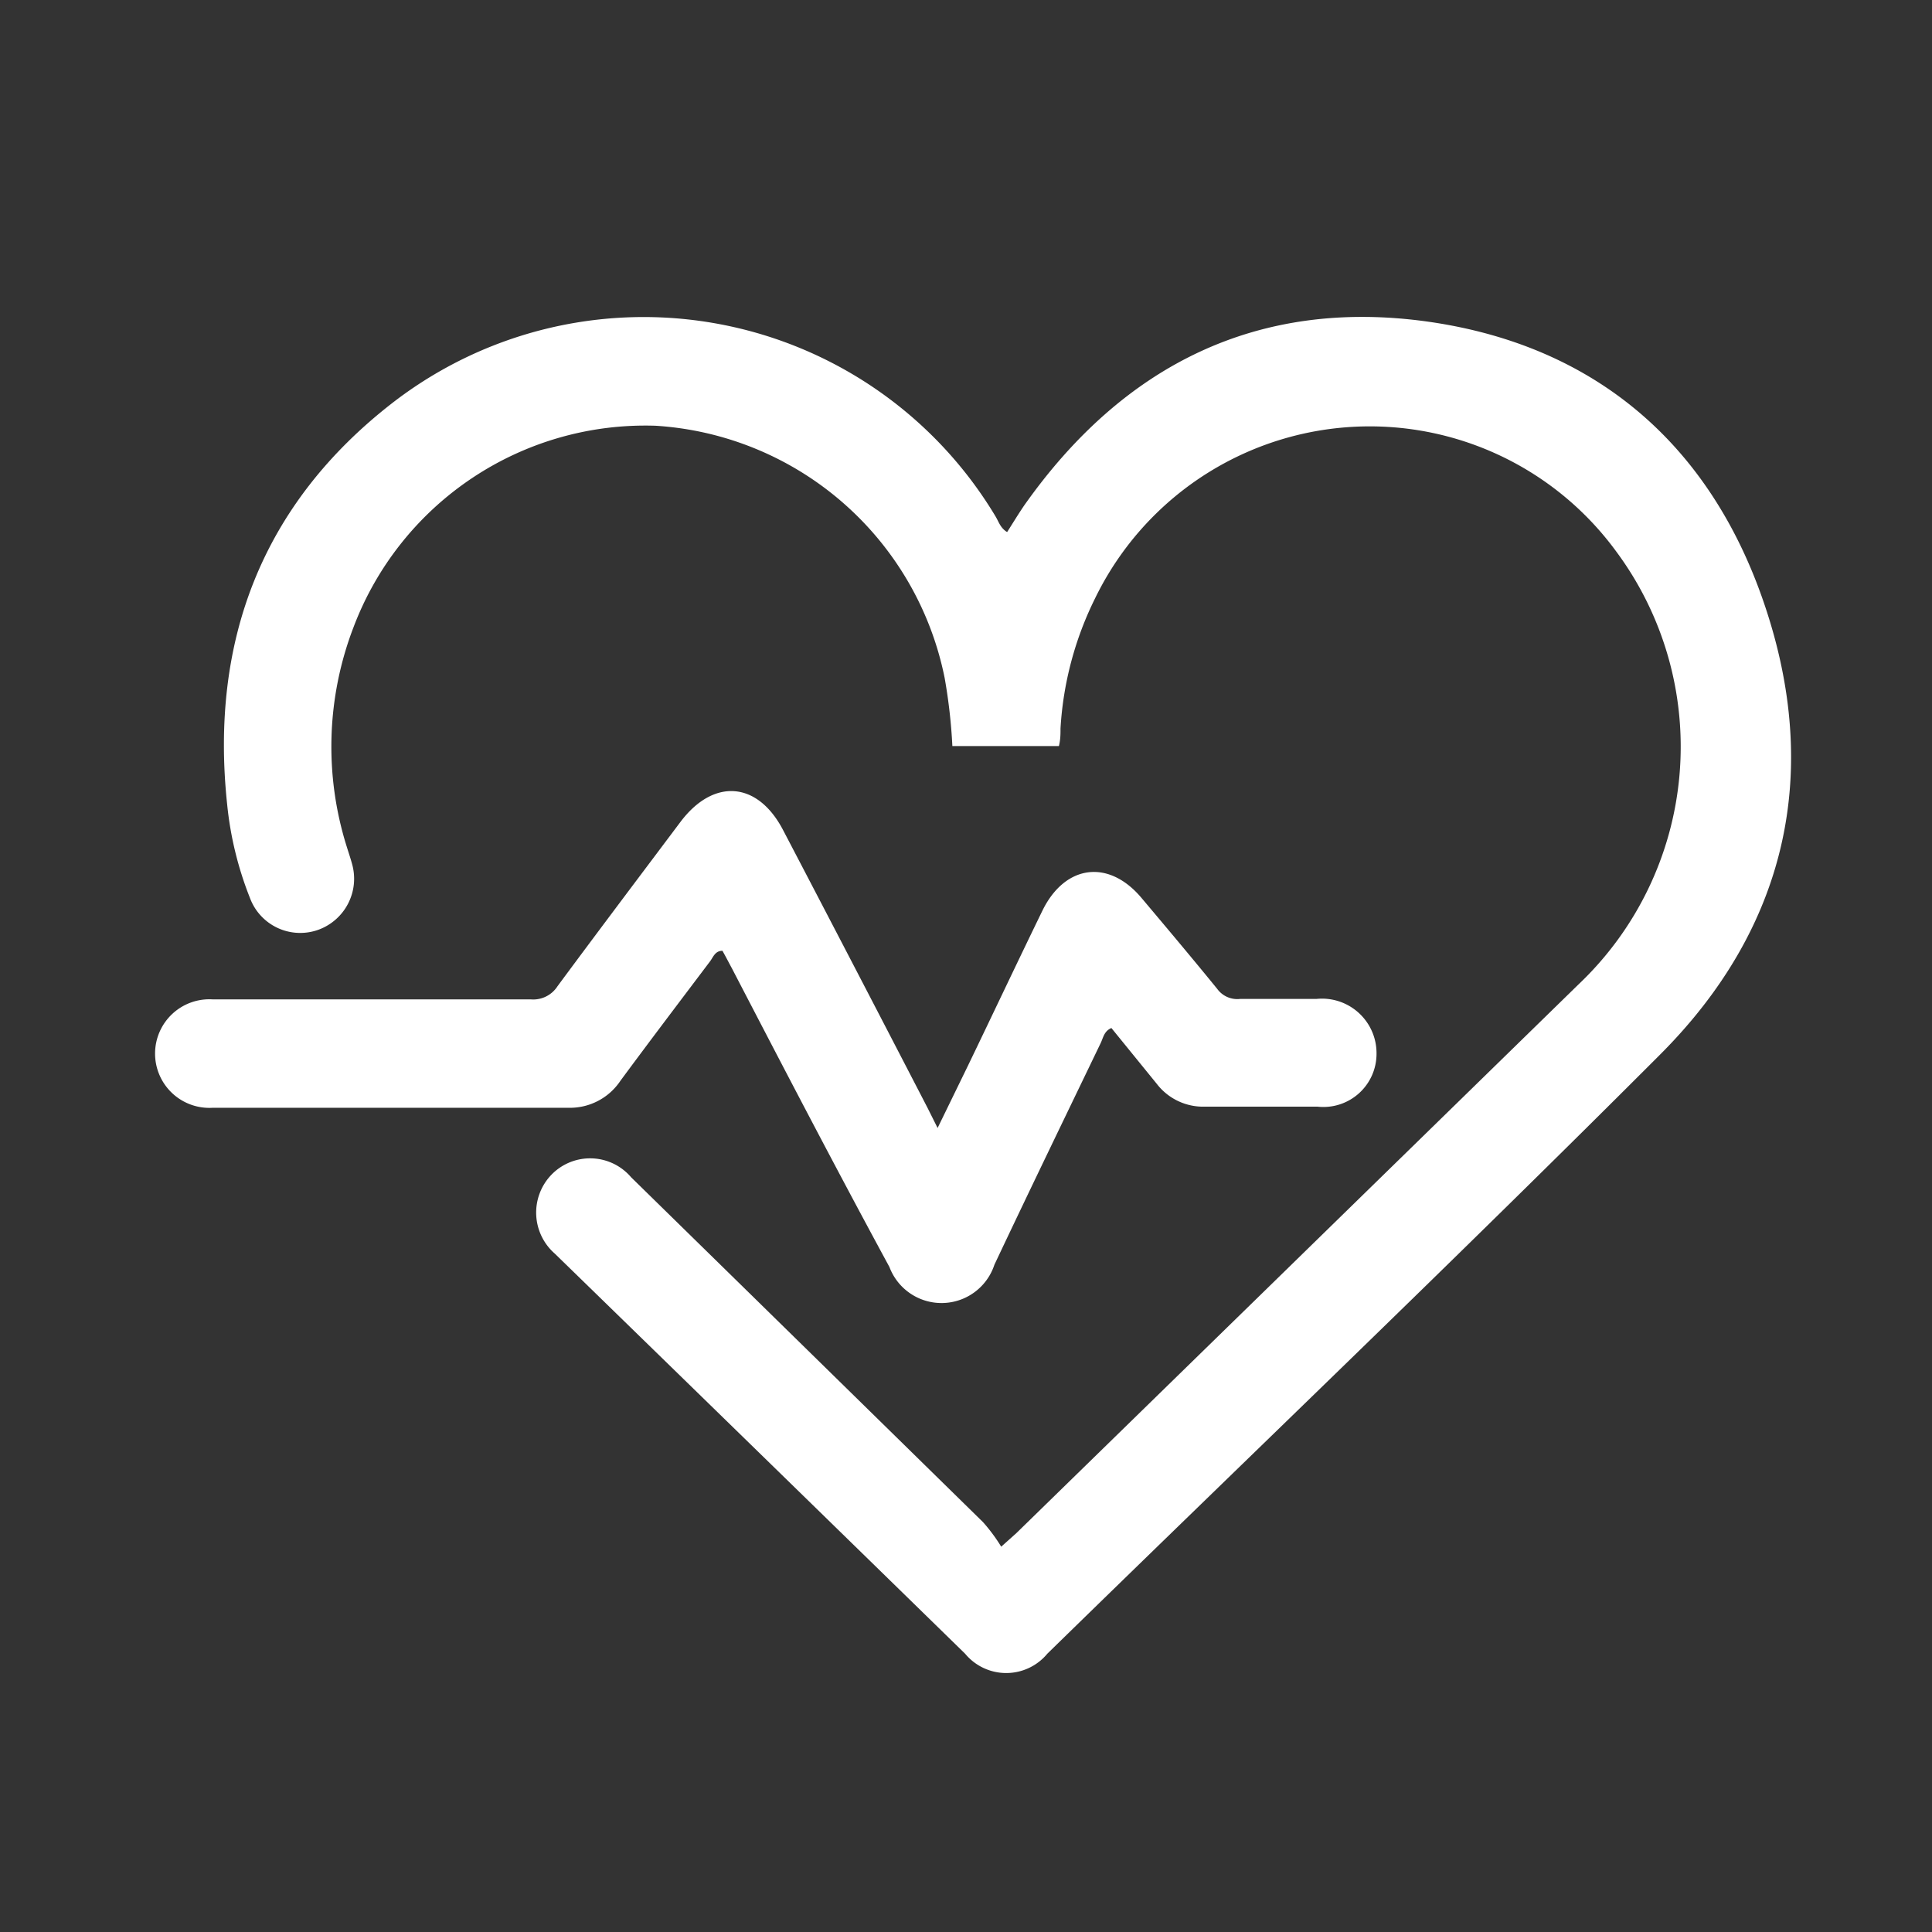
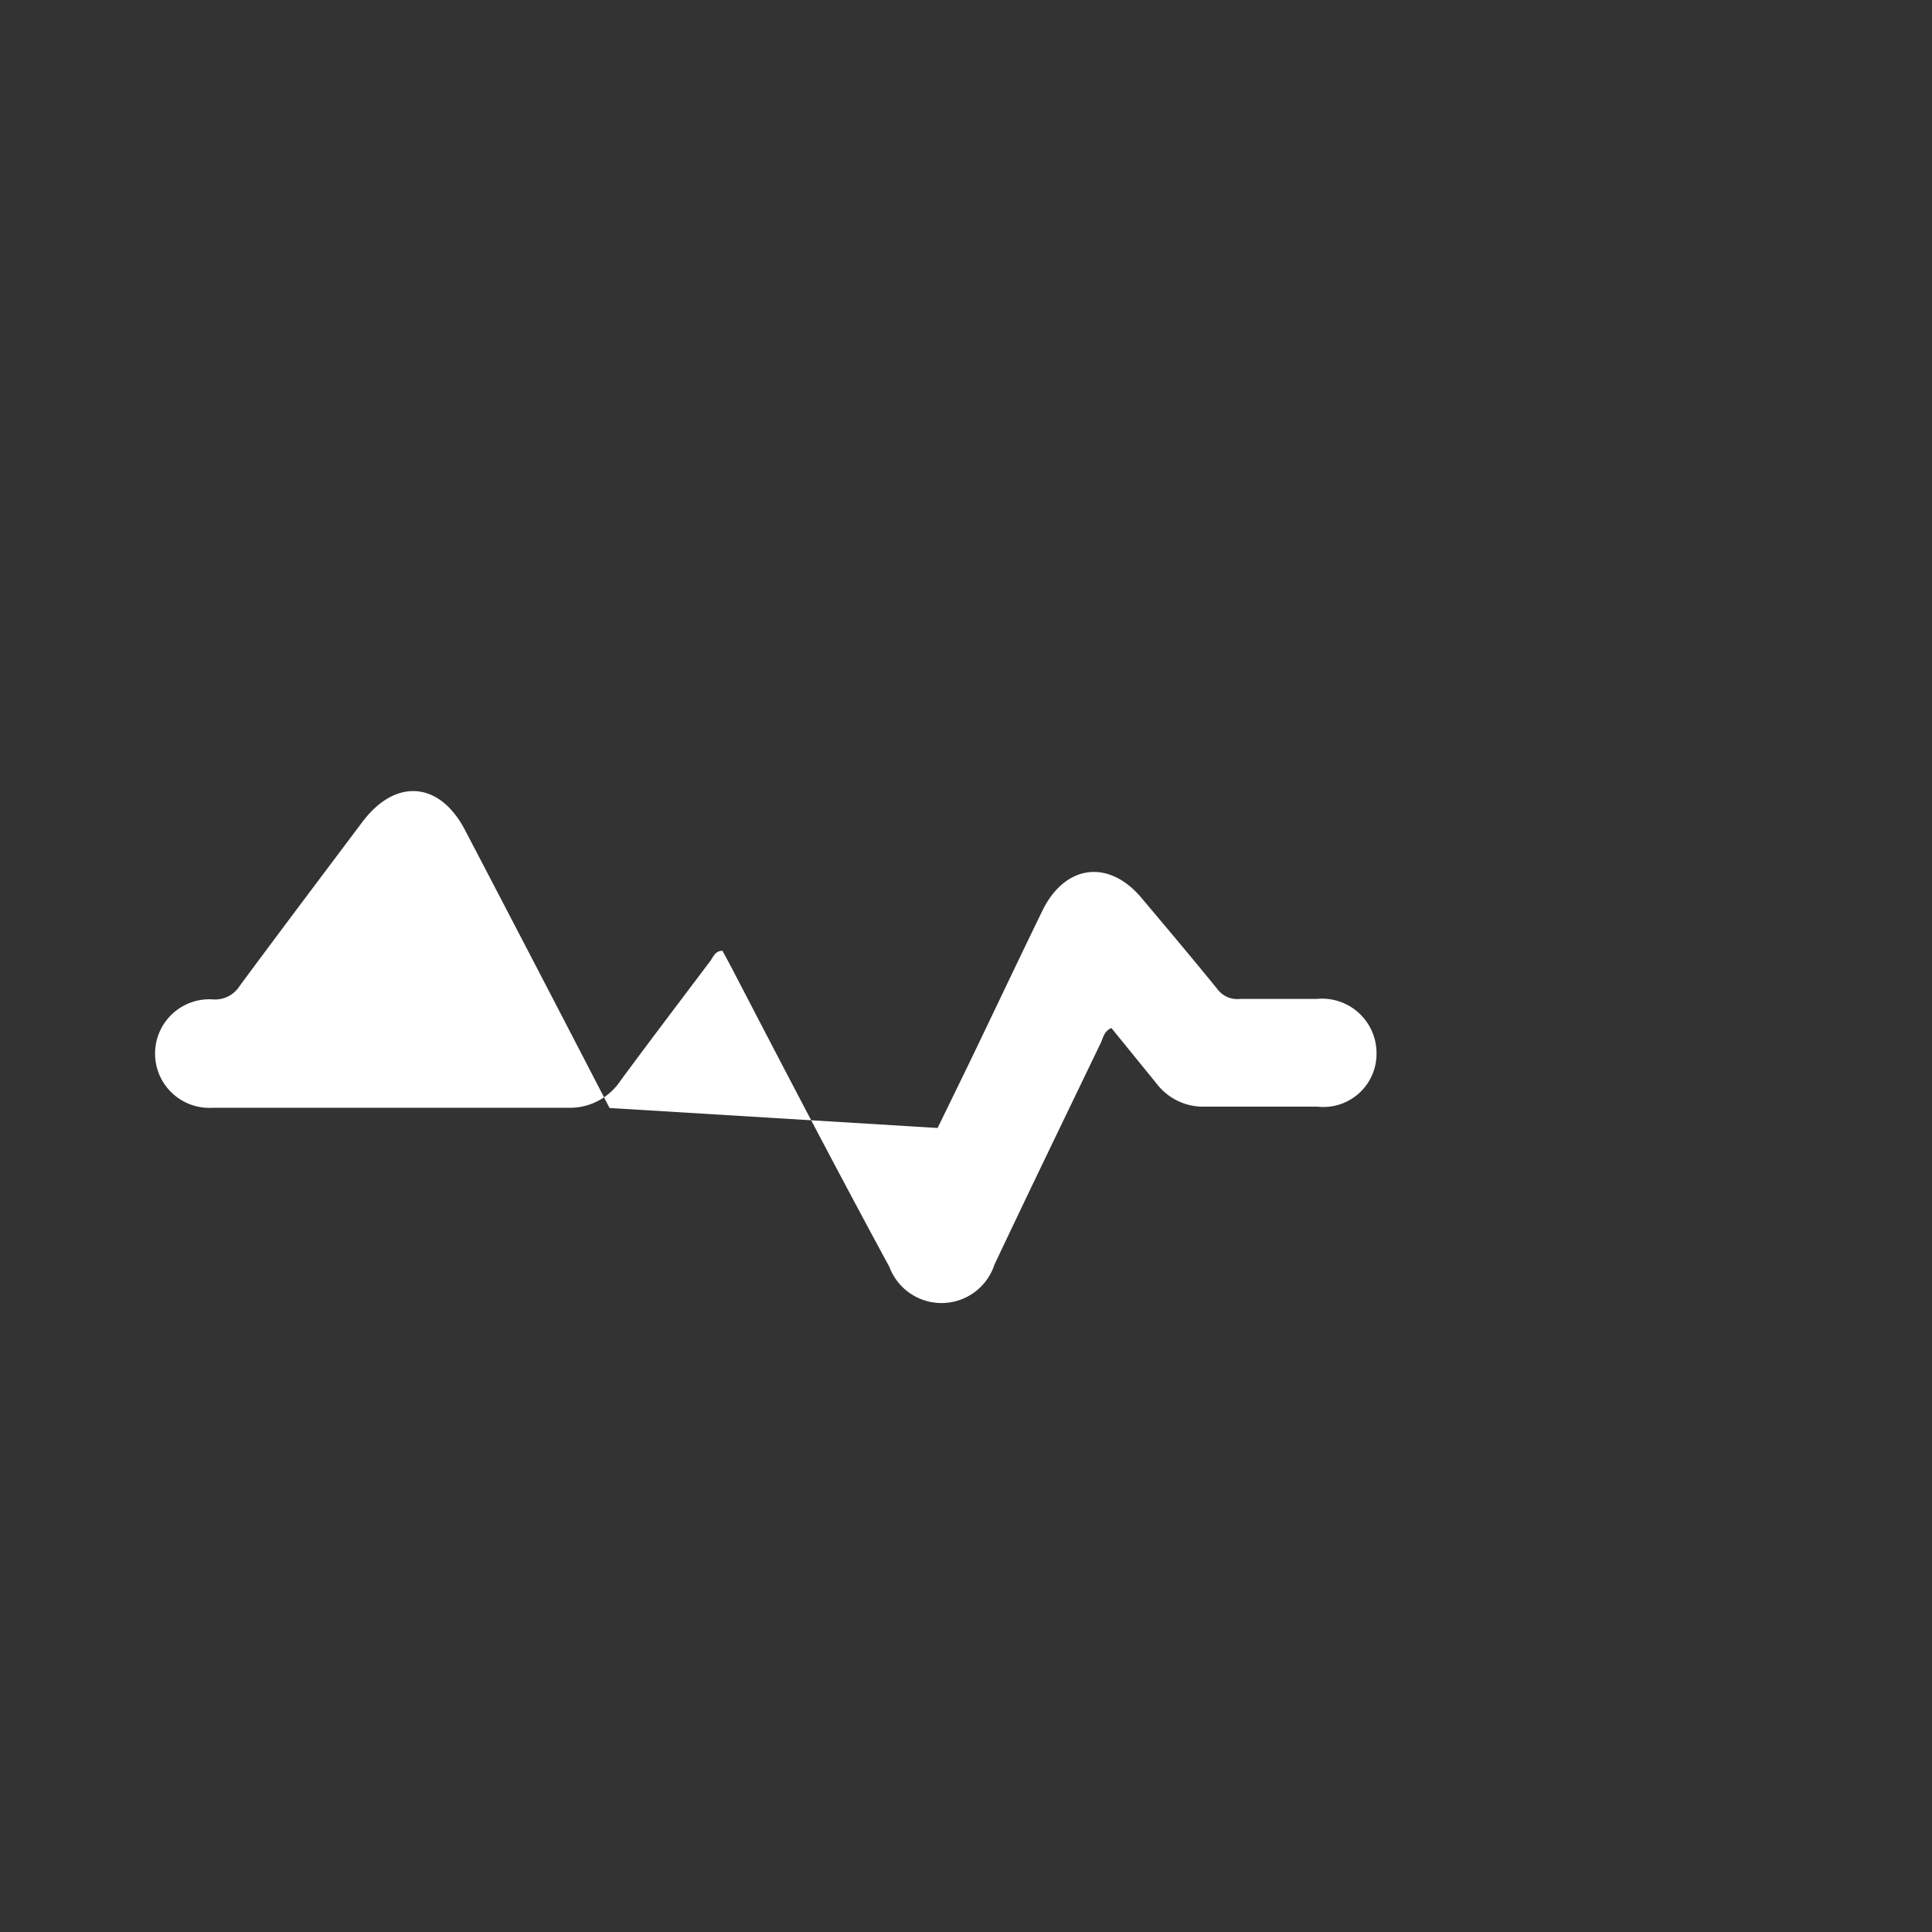
<svg xmlns="http://www.w3.org/2000/svg" xmlns:xlink="http://www.w3.org/1999/xlink" id="Laag_1" data-name="Laag 1" viewBox="0 0 85.04 85.04">
  <rect x="0" y="0" width="85.04" height="85.04" fill="#333333" stroke="none" />
  <defs>
    <style>.cls-1{fill:white;}.cls-2{fill:white;}</style>
    <linearGradient id="Oranje_geel" x1="9.84" y1="43.8" x2="78.82" y2="43.8" gradientUnits="userSpaceOnUse">
      <stop offset="0" stop-color="#ffef26" />
      <stop offset="0.02" stop-color="#ffea21" />
      <stop offset="0.1" stop-color="#fed70f" />
      <stop offset="0.19" stop-color="#fdcc04" />
      <stop offset="0.28" stop-color="#fdc800" />
      <stop offset="0.67" stop-color="#f18f34" />
      <stop offset="0.89" stop-color="#e95f32" />
      <stop offset="1" stop-color="#e3312d" />
    </linearGradient>
    <linearGradient id="Oranje_geel-2" x1="6.79" y1="46.11" x2="60.54" y2="46.11" xlink:href="#Oranje_geel" />
  </defs>
  <g id="R9kcgl.tif">
-     <path class="cls-1" d="M44.07,68.08l.67-.6Q57.1,55.42,69.47,43.34a14.42,14.42,0,0,0,1.66-19.08A13.44,13.44,0,0,0,48.2,26.34a14.83,14.83,0,0,0-1.52,5.72c0,.25,0,.49-.07.78H41.92a23.93,23.93,0,0,0-.34-3A13.86,13.86,0,0,0,28.86,18.74a13.73,13.73,0,0,0-13.3,8.87,14.66,14.66,0,0,0-.3,9.65c.08.26.17.52.24.78A2.39,2.39,0,0,1,14,40.93a2.36,2.36,0,0,1-3-1.41,15.23,15.23,0,0,1-1-4.1c-.77-7.21,1.54-13.24,7.28-17.69a18.06,18.06,0,0,1,26.54,5c.14.23.21.51.51.69.25-.39.49-.79.75-1.17,4.35-6.17,10.28-9.15,17.79-8.09,7.36,1.05,12.4,5.41,14.78,12.4,2.54,7.45,1,14.28-4.58,19.86C64.17,55.33,55.1,64,46.1,72.79a2.35,2.35,0,0,1-3.62,0q-9-8.79-18.06-17.61a2.4,2.4,0,0,1-.15-3.47,2.37,2.37,0,0,1,3.51.11Q35.54,59.42,43.27,67A7.57,7.57,0,0,1,44.07,68.08Z" />
-     <path class="cls-2" d="M41.27,49.65l1.34-2.75c1.1-2.28,2.18-4.57,3.29-6.85,1-2,2.91-2.24,4.35-.52,1.12,1.33,2.24,2.66,3.33,4a1.09,1.09,0,0,0,1,.44c1.12,0,2.24,0,3.36,0a2.4,2.4,0,0,1,2.65,2.4,2.34,2.34,0,0,1-2.61,2.34c-1.64,0-3.28,0-4.92,0a2.57,2.57,0,0,1-2.14-1l-2-2.46c-.33.14-.36.44-.48.68-1.56,3.24-3.13,6.48-4.67,9.74a2.45,2.45,0,0,1-4.62.1C36.78,51.4,34.49,47,32.22,42.63c-.14-.26-.28-.53-.42-.78-.33,0-.41.29-.55.47-1.32,1.75-2.64,3.49-3.94,5.25A2.67,2.67,0,0,1,25,48.76H9.37a2.39,2.39,0,1,1,0-4.77q7,0,14,0a1.27,1.27,0,0,0,1.17-.58c1.79-2.42,3.6-4.82,5.41-7.23,1.46-1.94,3.4-1.79,4.52.36q3.2,6.12,6.36,12.23Z" />
+     <path class="cls-2" d="M41.27,49.65l1.34-2.75c1.1-2.28,2.18-4.57,3.29-6.85,1-2,2.91-2.24,4.35-.52,1.12,1.33,2.24,2.66,3.33,4a1.09,1.09,0,0,0,1,.44c1.12,0,2.24,0,3.36,0a2.4,2.4,0,0,1,2.65,2.4,2.34,2.34,0,0,1-2.61,2.34c-1.64,0-3.28,0-4.92,0a2.57,2.57,0,0,1-2.14-1l-2-2.46c-.33.14-.36.44-.48.68-1.56,3.24-3.13,6.48-4.67,9.74a2.45,2.45,0,0,1-4.62.1C36.78,51.4,34.49,47,32.22,42.63c-.14-.26-.28-.53-.42-.78-.33,0-.41.29-.55.47-1.32,1.75-2.64,3.49-3.94,5.25A2.67,2.67,0,0,1,25,48.76H9.37a2.39,2.39,0,1,1,0-4.77a1.27,1.27,0,0,0,1.17-.58c1.79-2.42,3.6-4.82,5.41-7.23,1.46-1.94,3.4-1.79,4.52.36q3.2,6.12,6.36,12.23Z" />
  </g>
</svg>